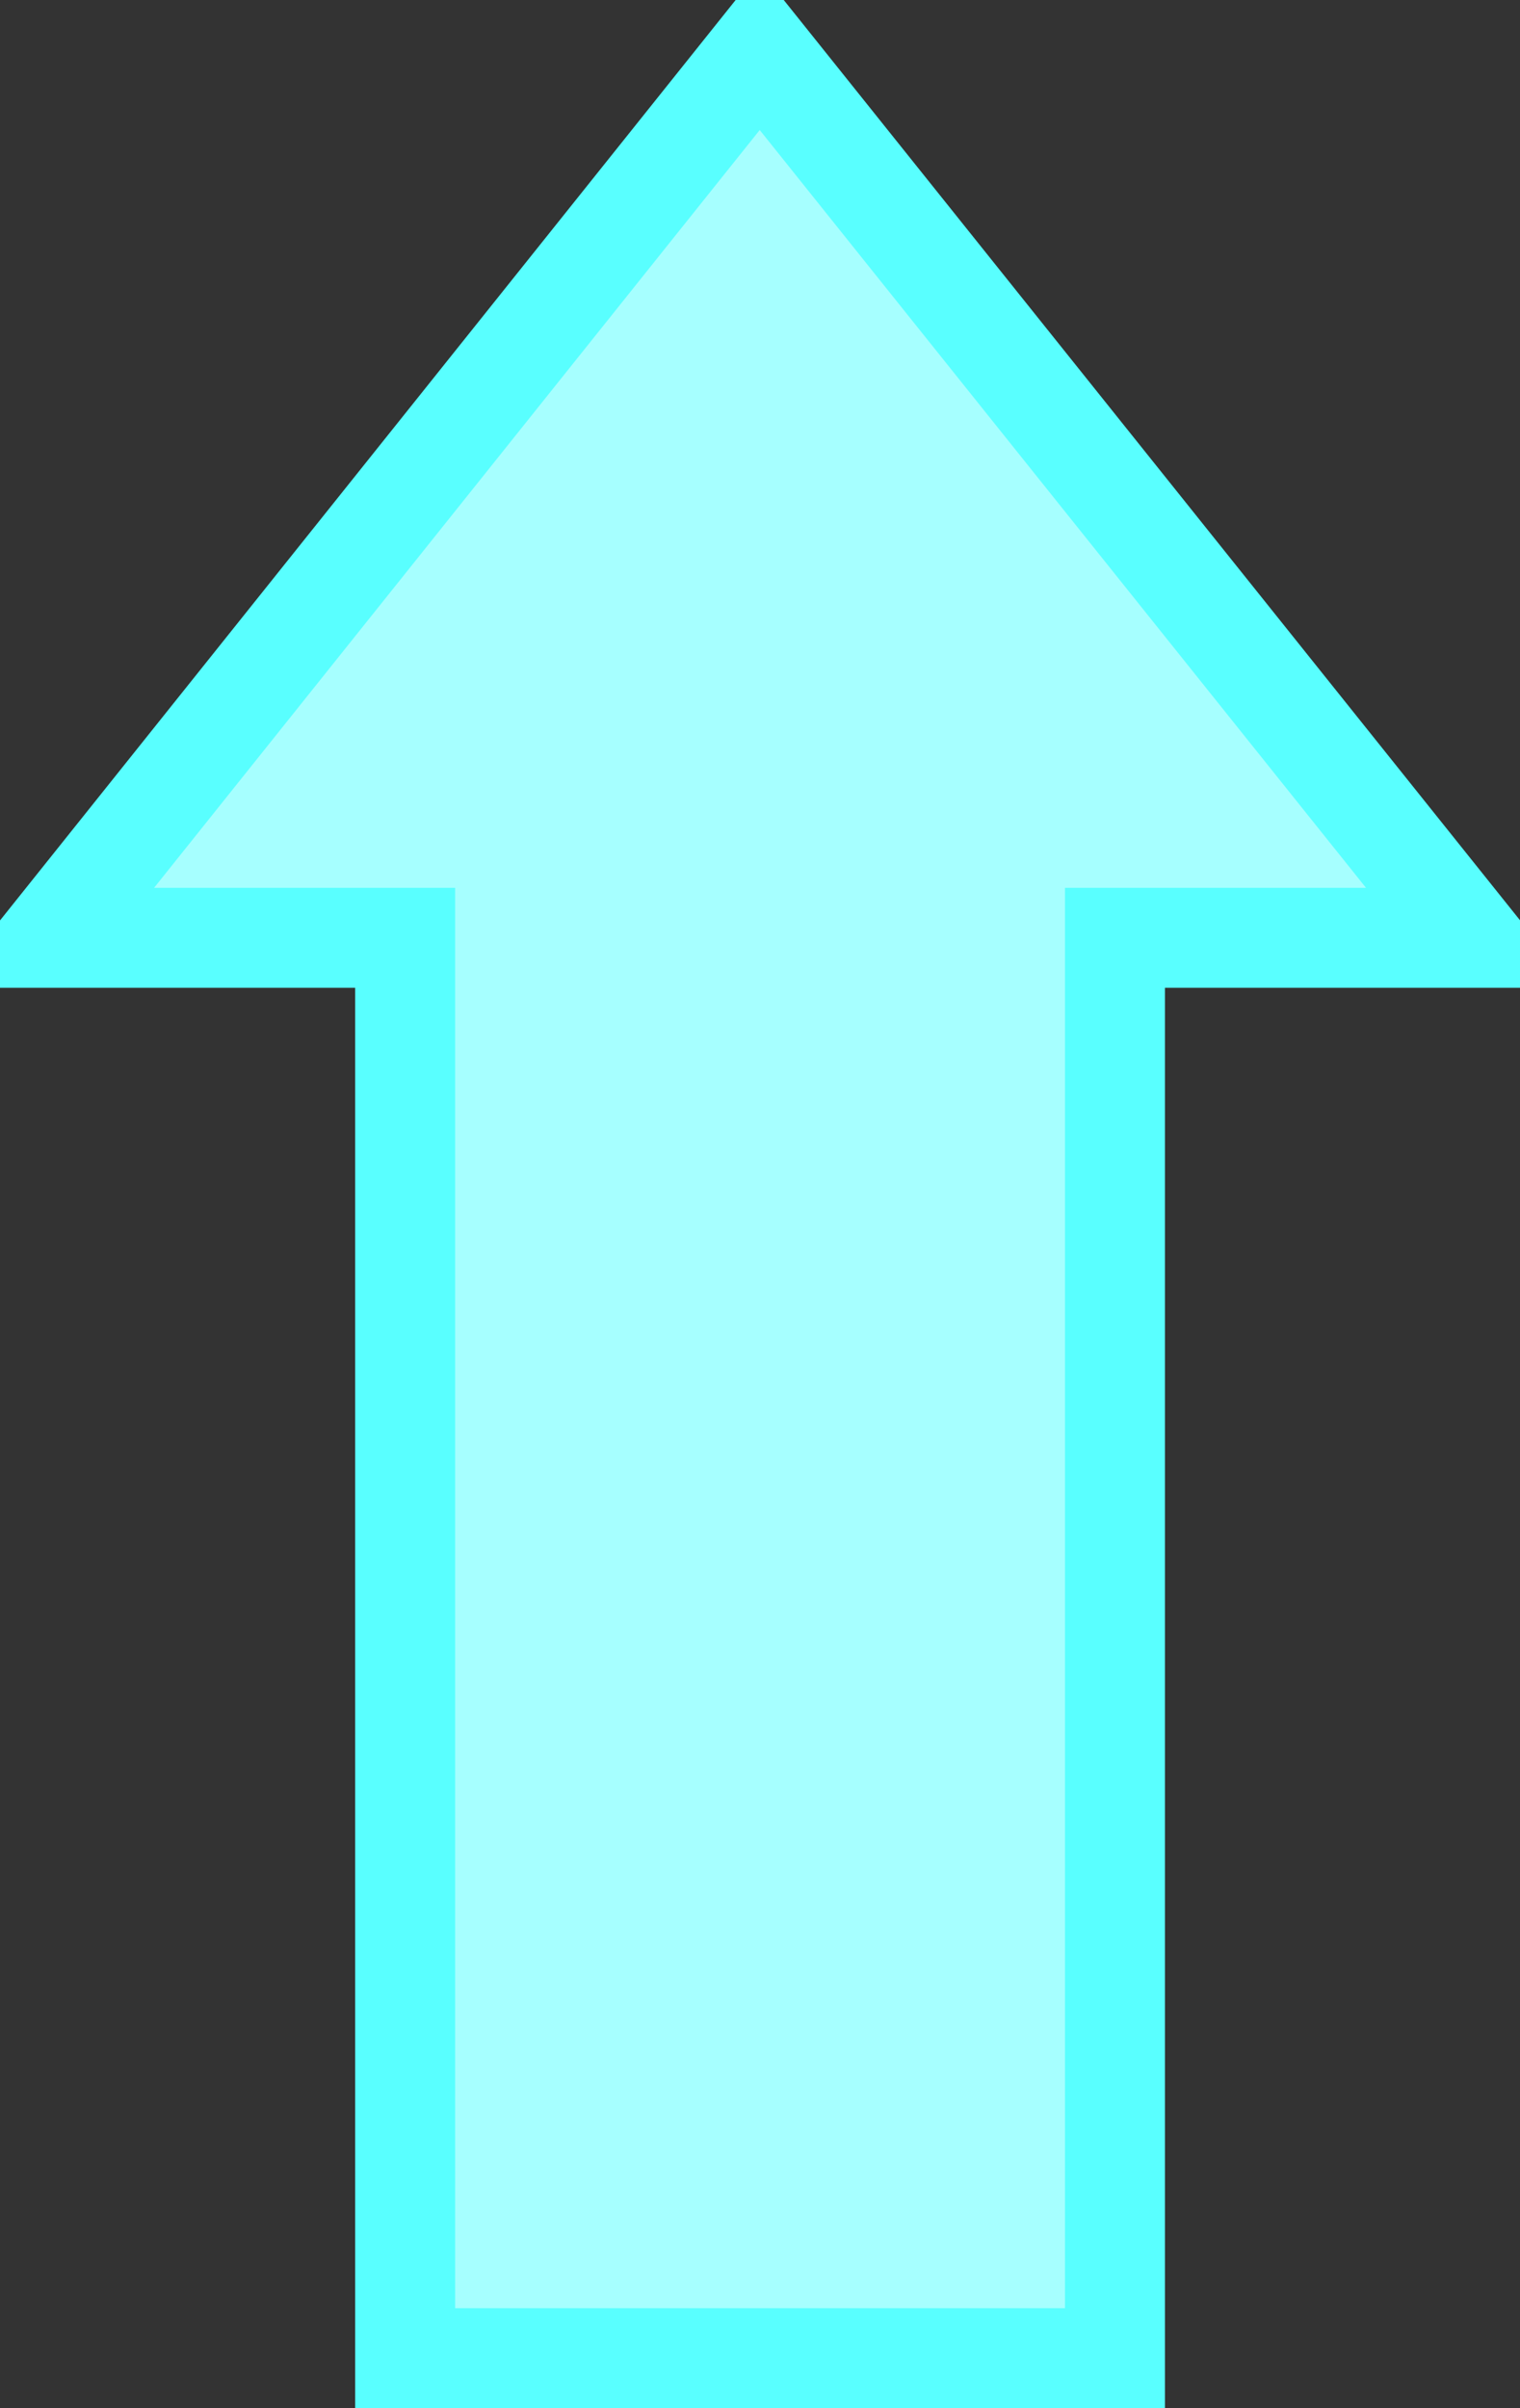
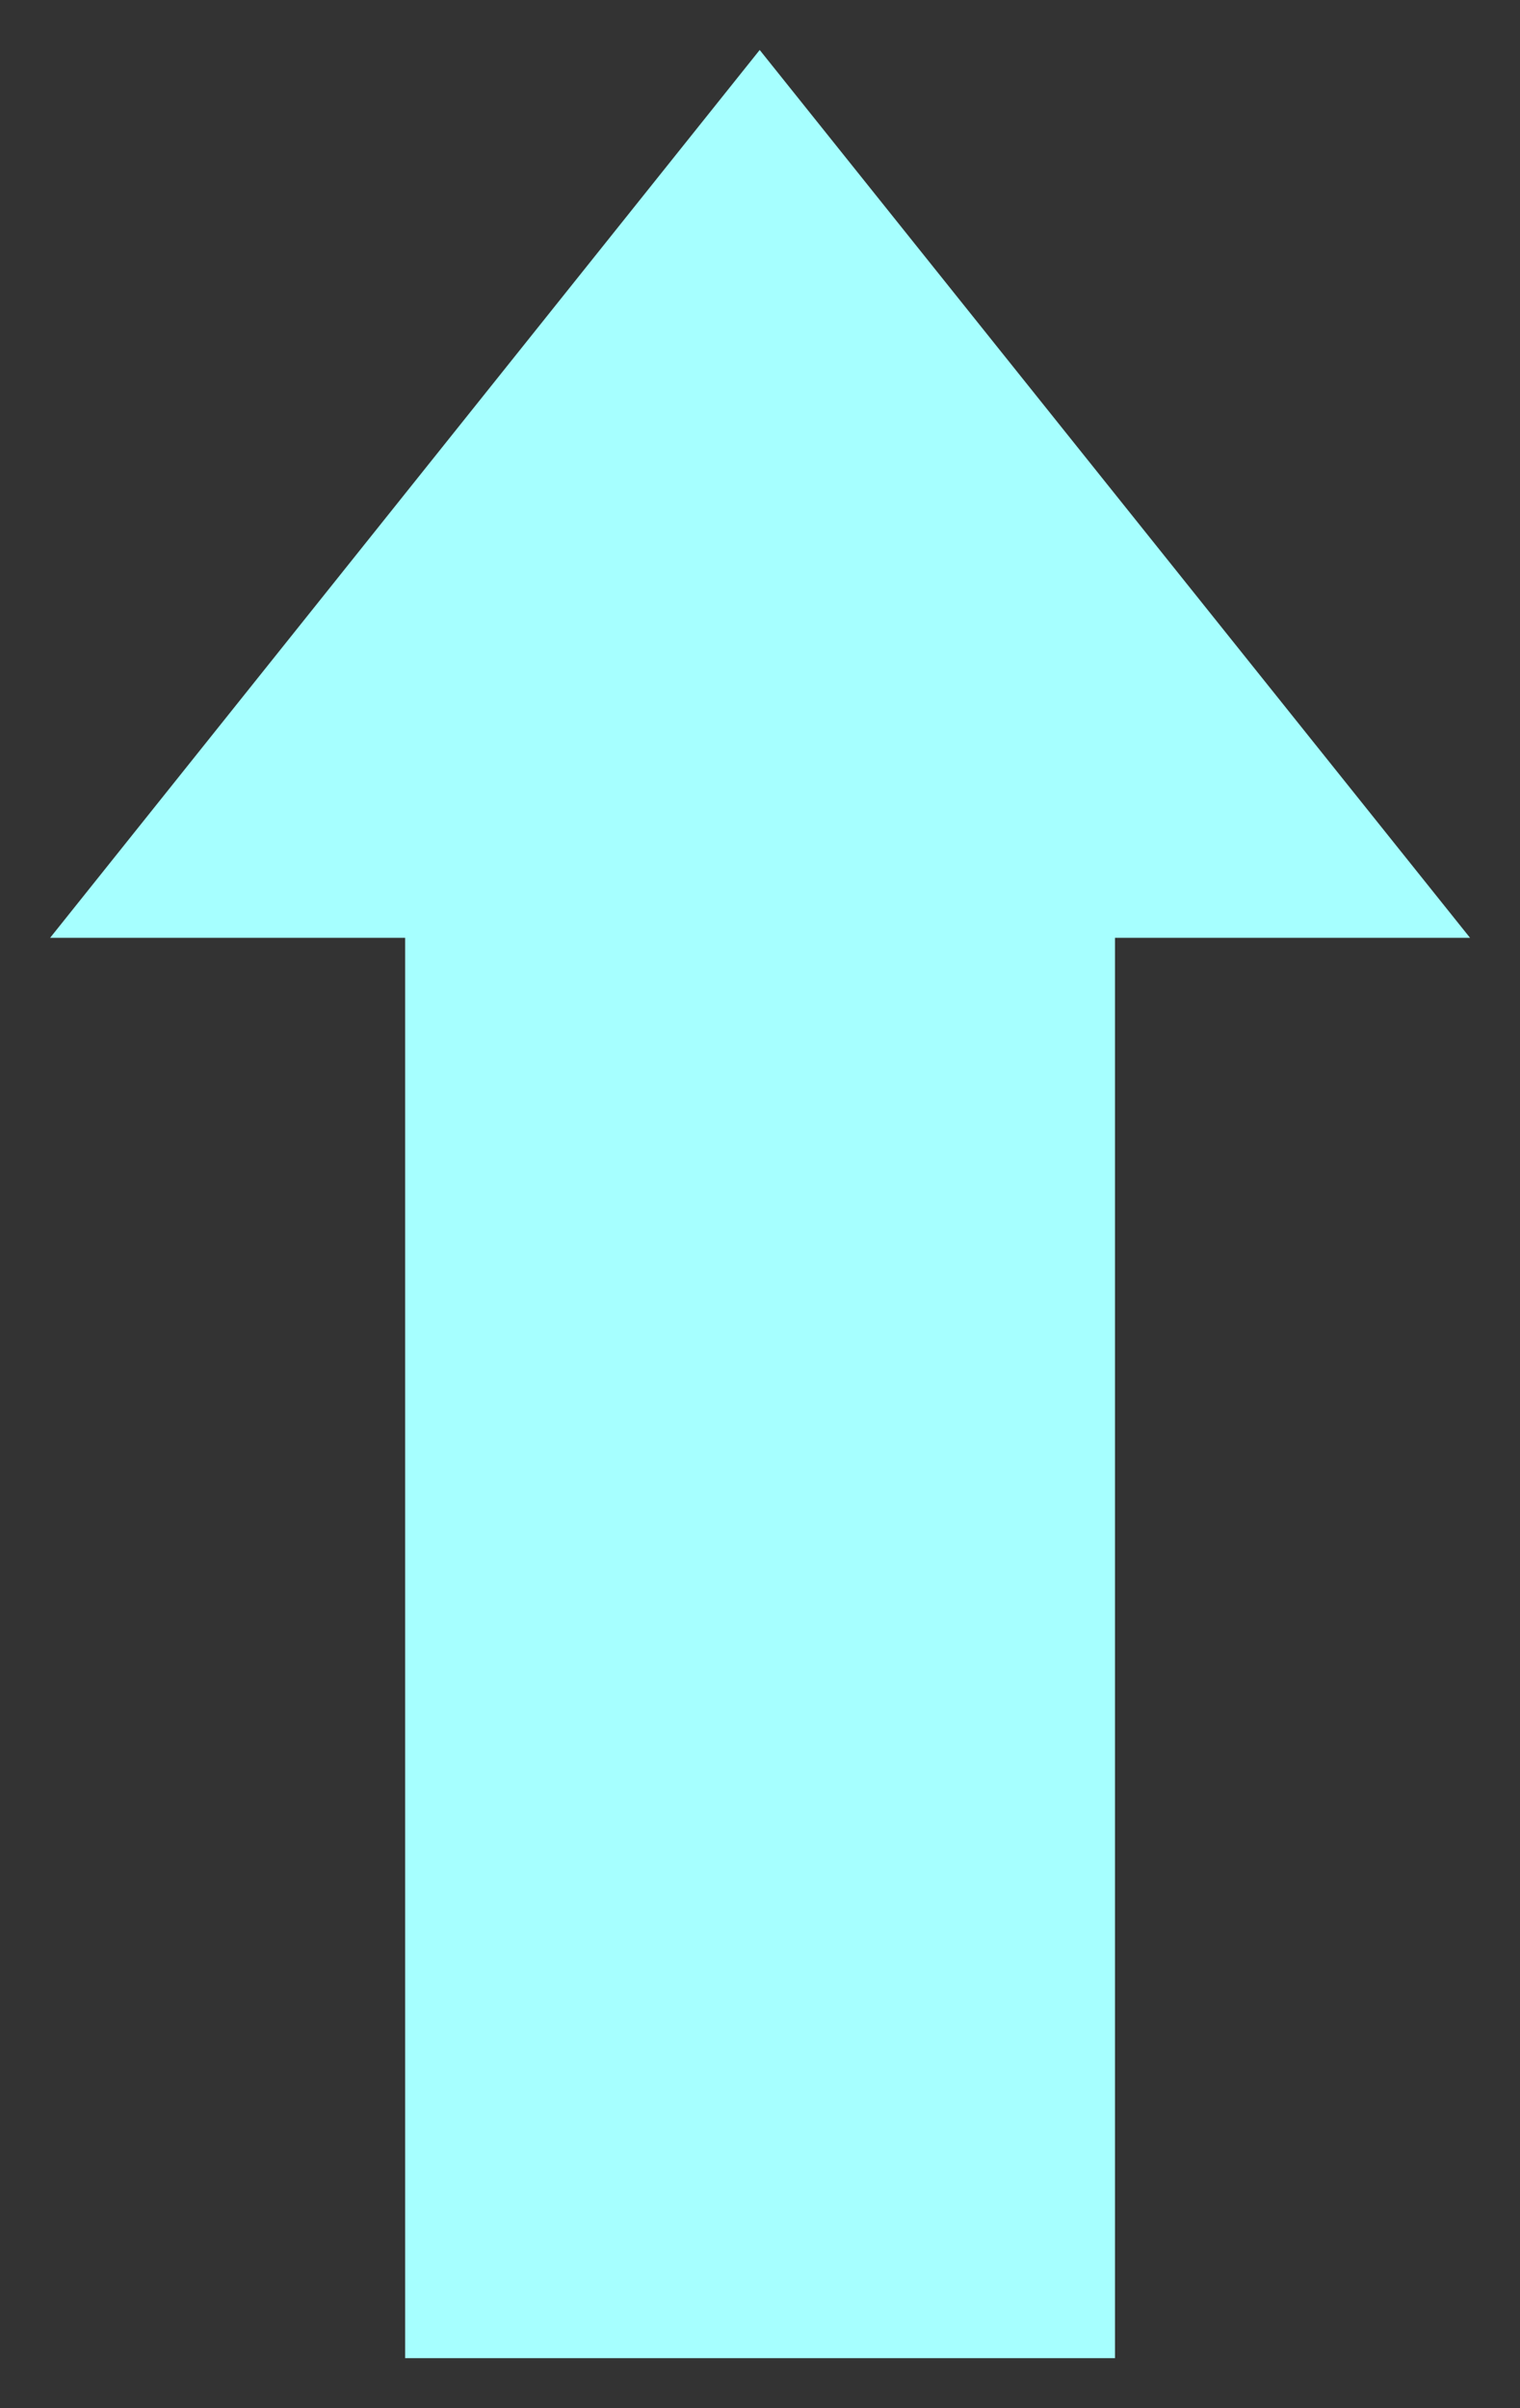
<svg xmlns="http://www.w3.org/2000/svg" version="1.1" width="8.493pt" height="13.453pt" viewBox="20.923 136.407 8.493 13.453">
  <rect x="20.923" y="136.407" width="8.493" height="13.453" fill="#333333" stroke="none" />
  <g id="page1" transform="matrix(1.4 0 0 1.4 0 0)">
    <path d="M16.562 106.844H19.395V101.176H20.812L17.977 97.633L15.145 101.176H16.562Z" fill="#a6ffff" />
-     <path d="M16.562 106.844H19.395V101.176H20.812L17.977 97.633L15.145 101.176H16.562Z" stroke="#59ffff" fill="none" stroke-width=".399" stroke-miterlimit="10" />
  </g>
</svg>